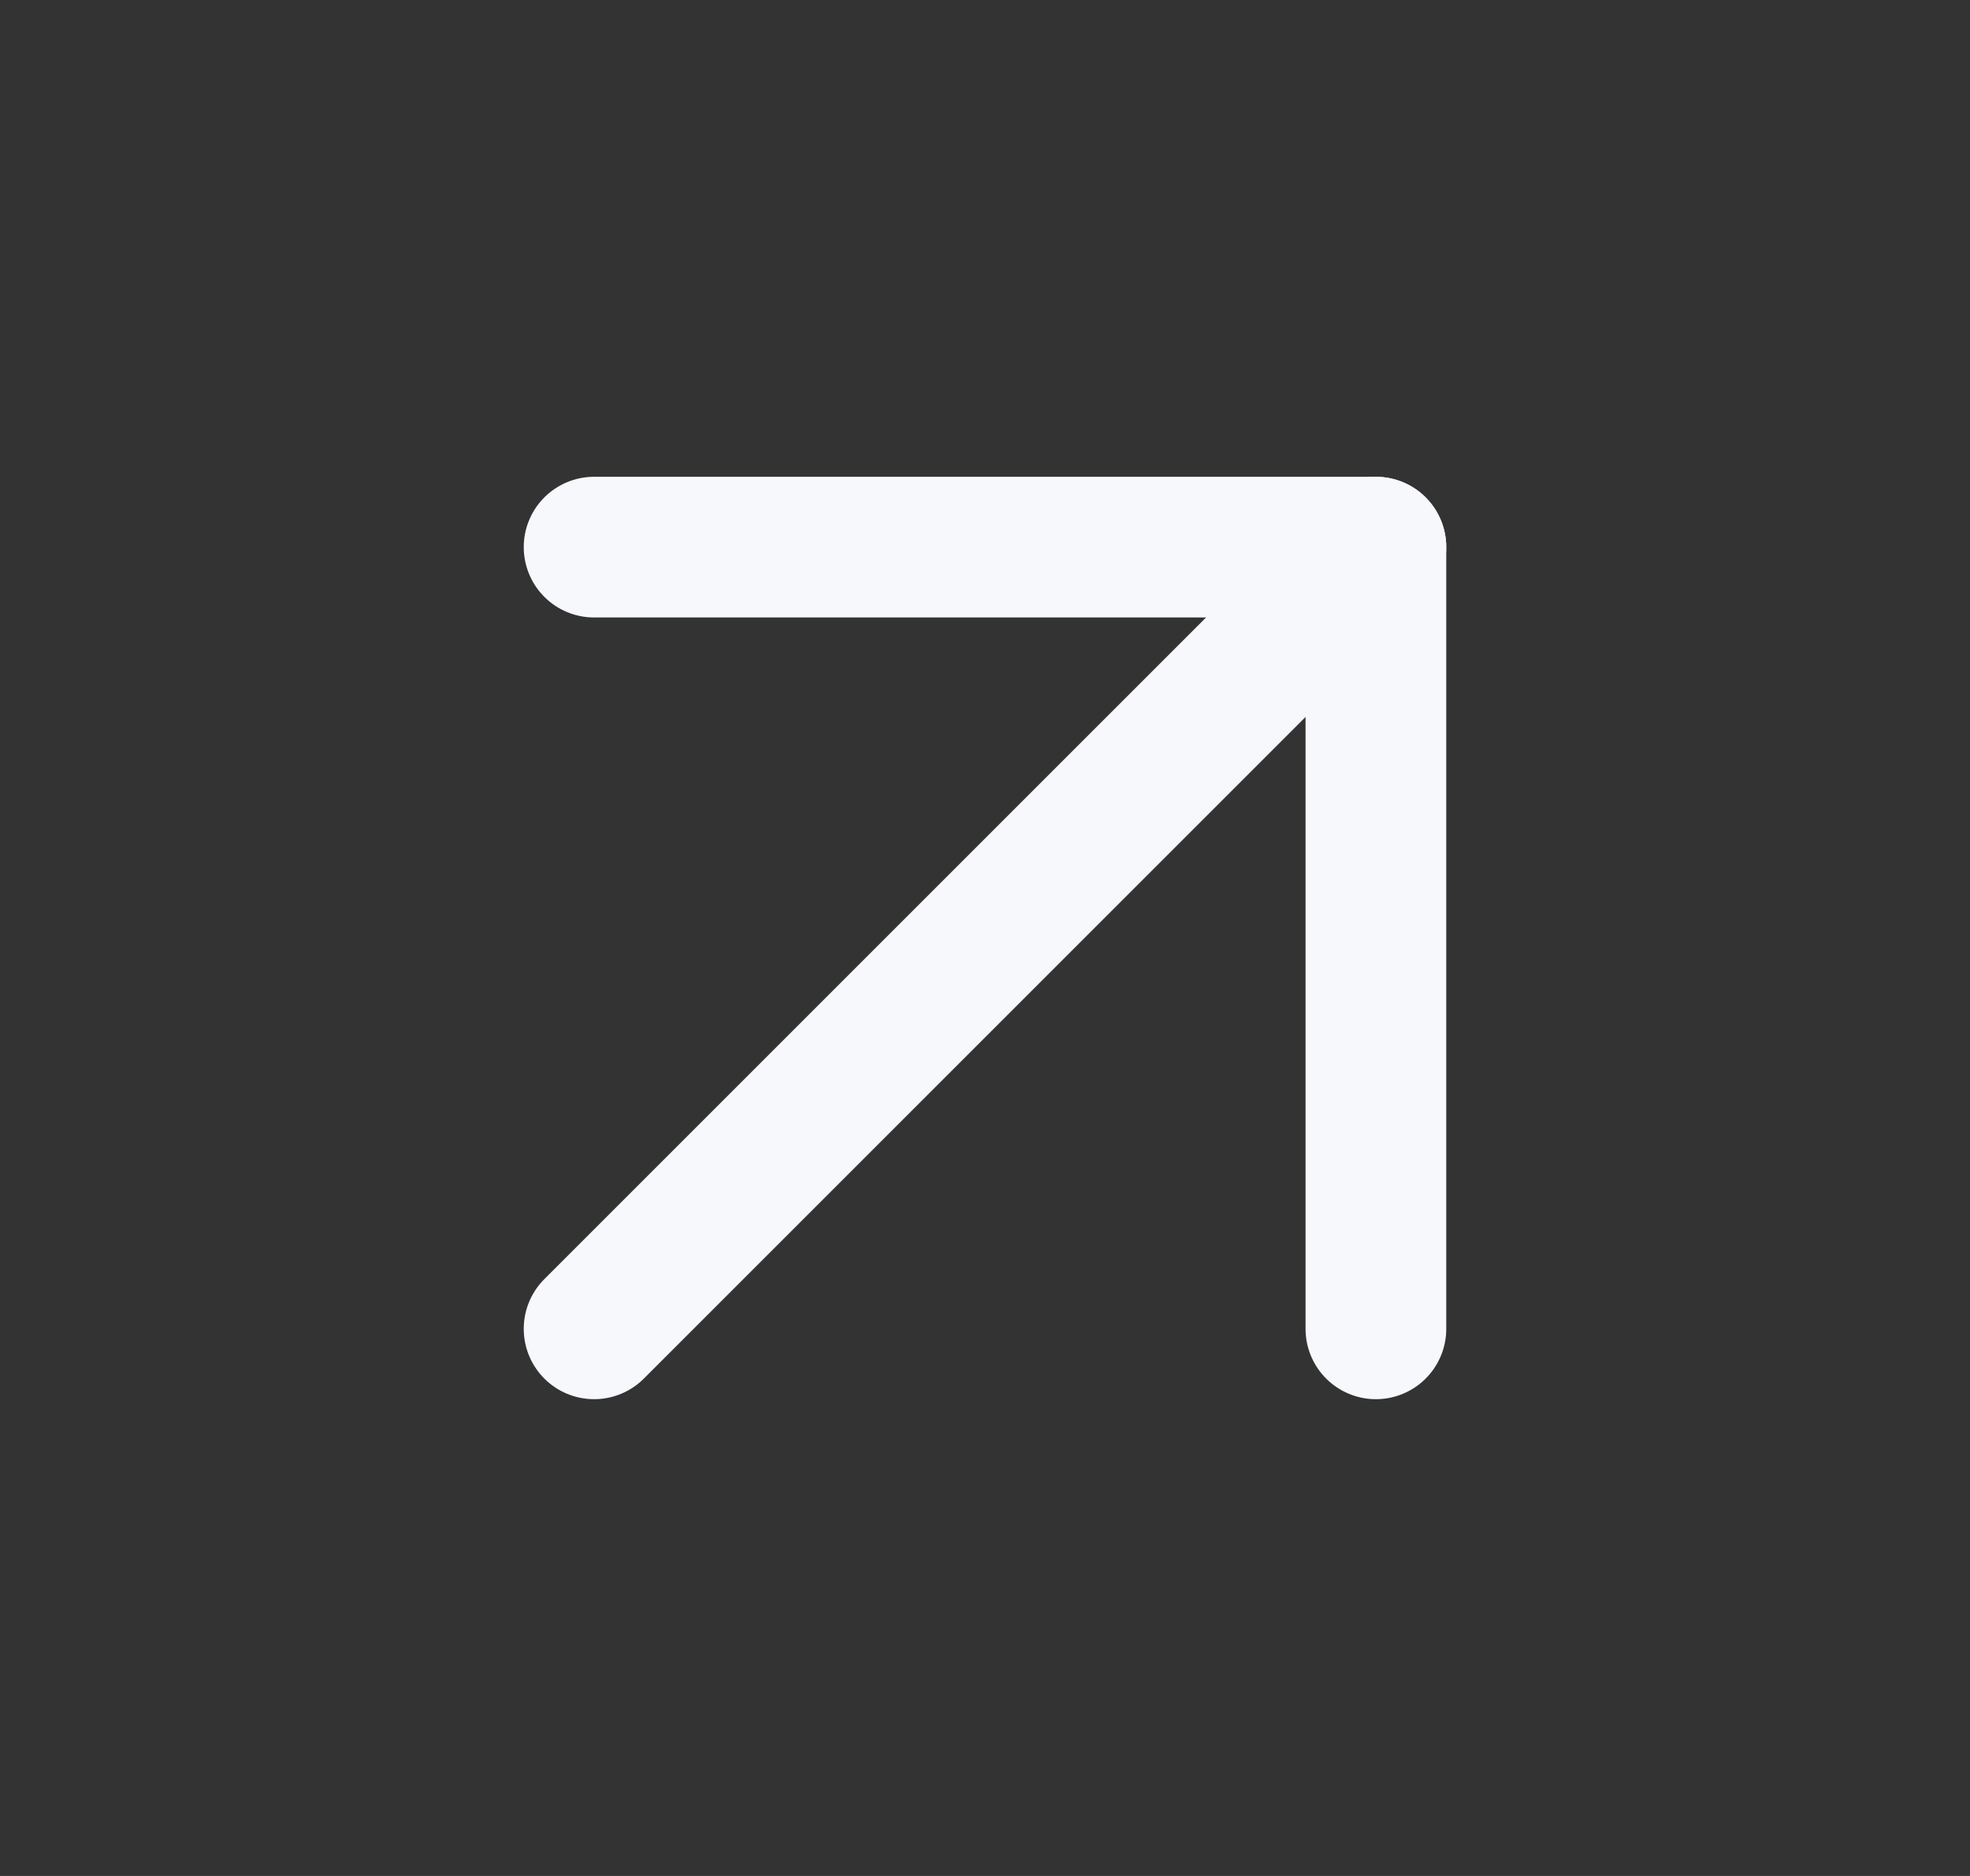
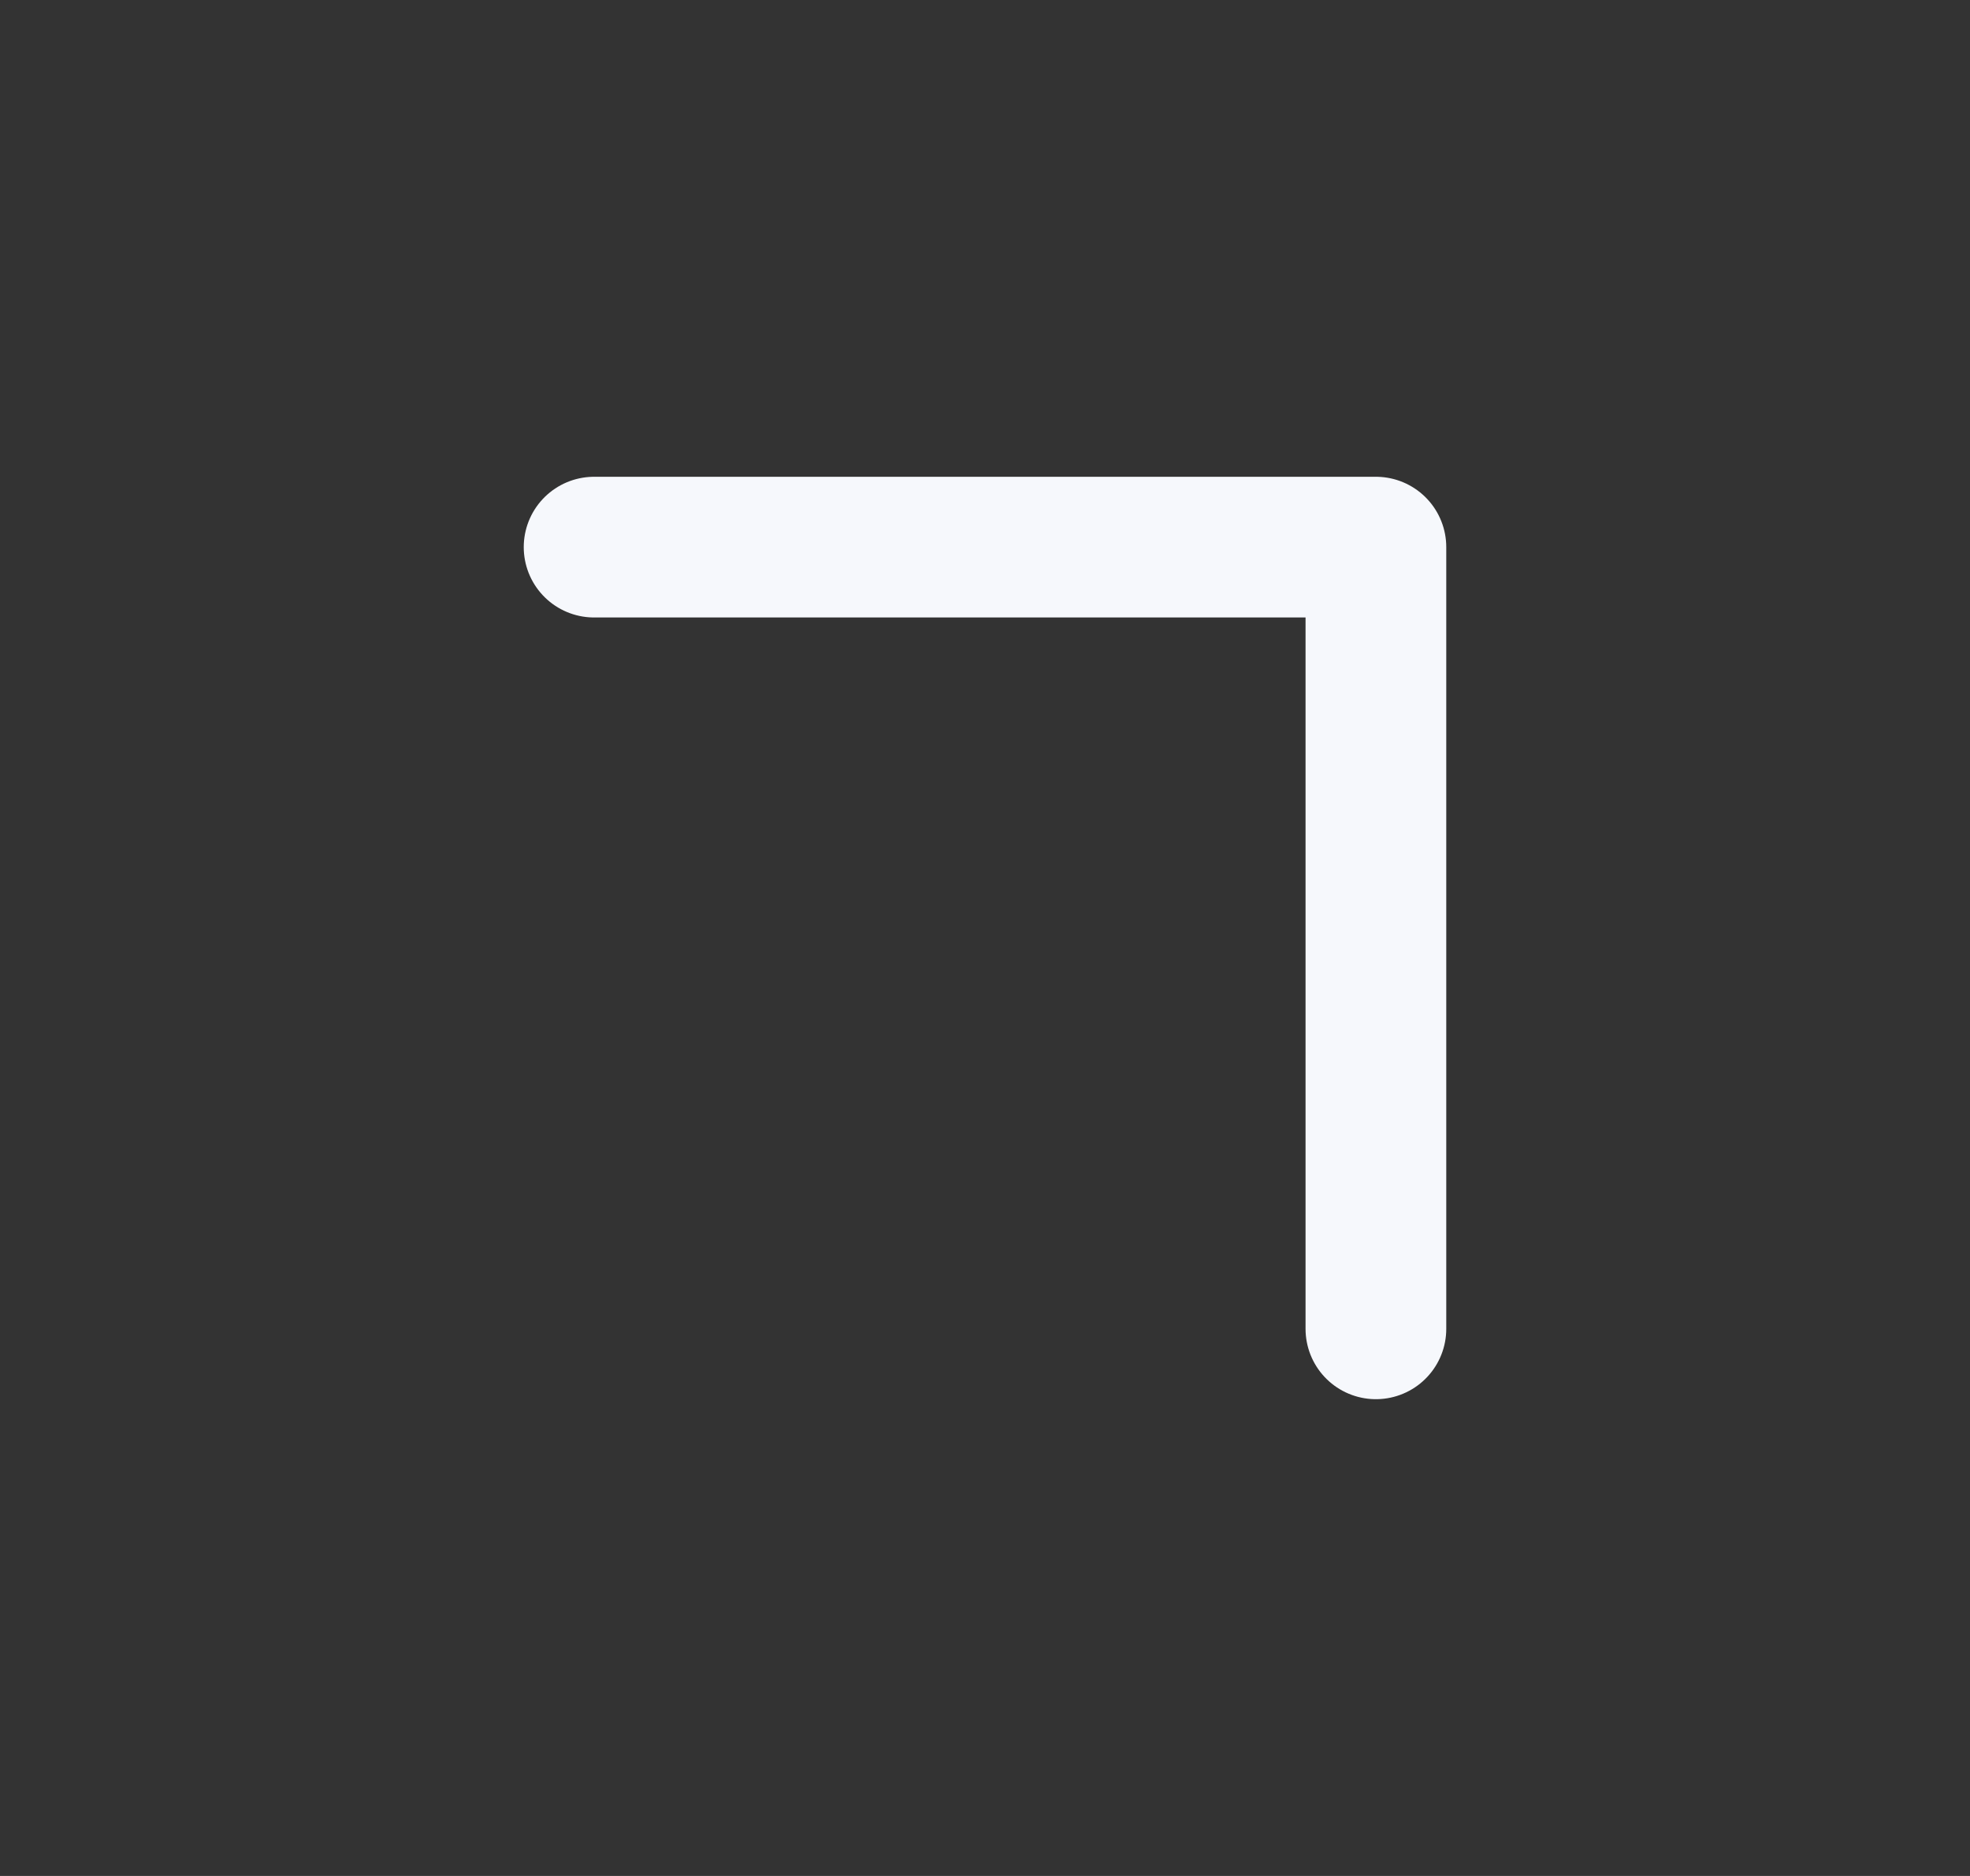
<svg xmlns="http://www.w3.org/2000/svg" width="21" height="20" viewBox="0 0 21 20" fill="none">
  <rect x="0" y="0" width="21" height="20" fill="#333333" stroke="none" />
  <g id="Frame">
-     <path id="Vector" d="M6.333 14.167L14.667 5.833" stroke="#F6F8FC" stroke-width="1.5" stroke-linecap="round" stroke-linejoin="round" />
    <path id="Vector_2" d="M14.667 14.167V5.833H6.333" stroke="#F6F8FC" stroke-width="1.5" stroke-linecap="round" stroke-linejoin="round" />
  </g>
</svg>